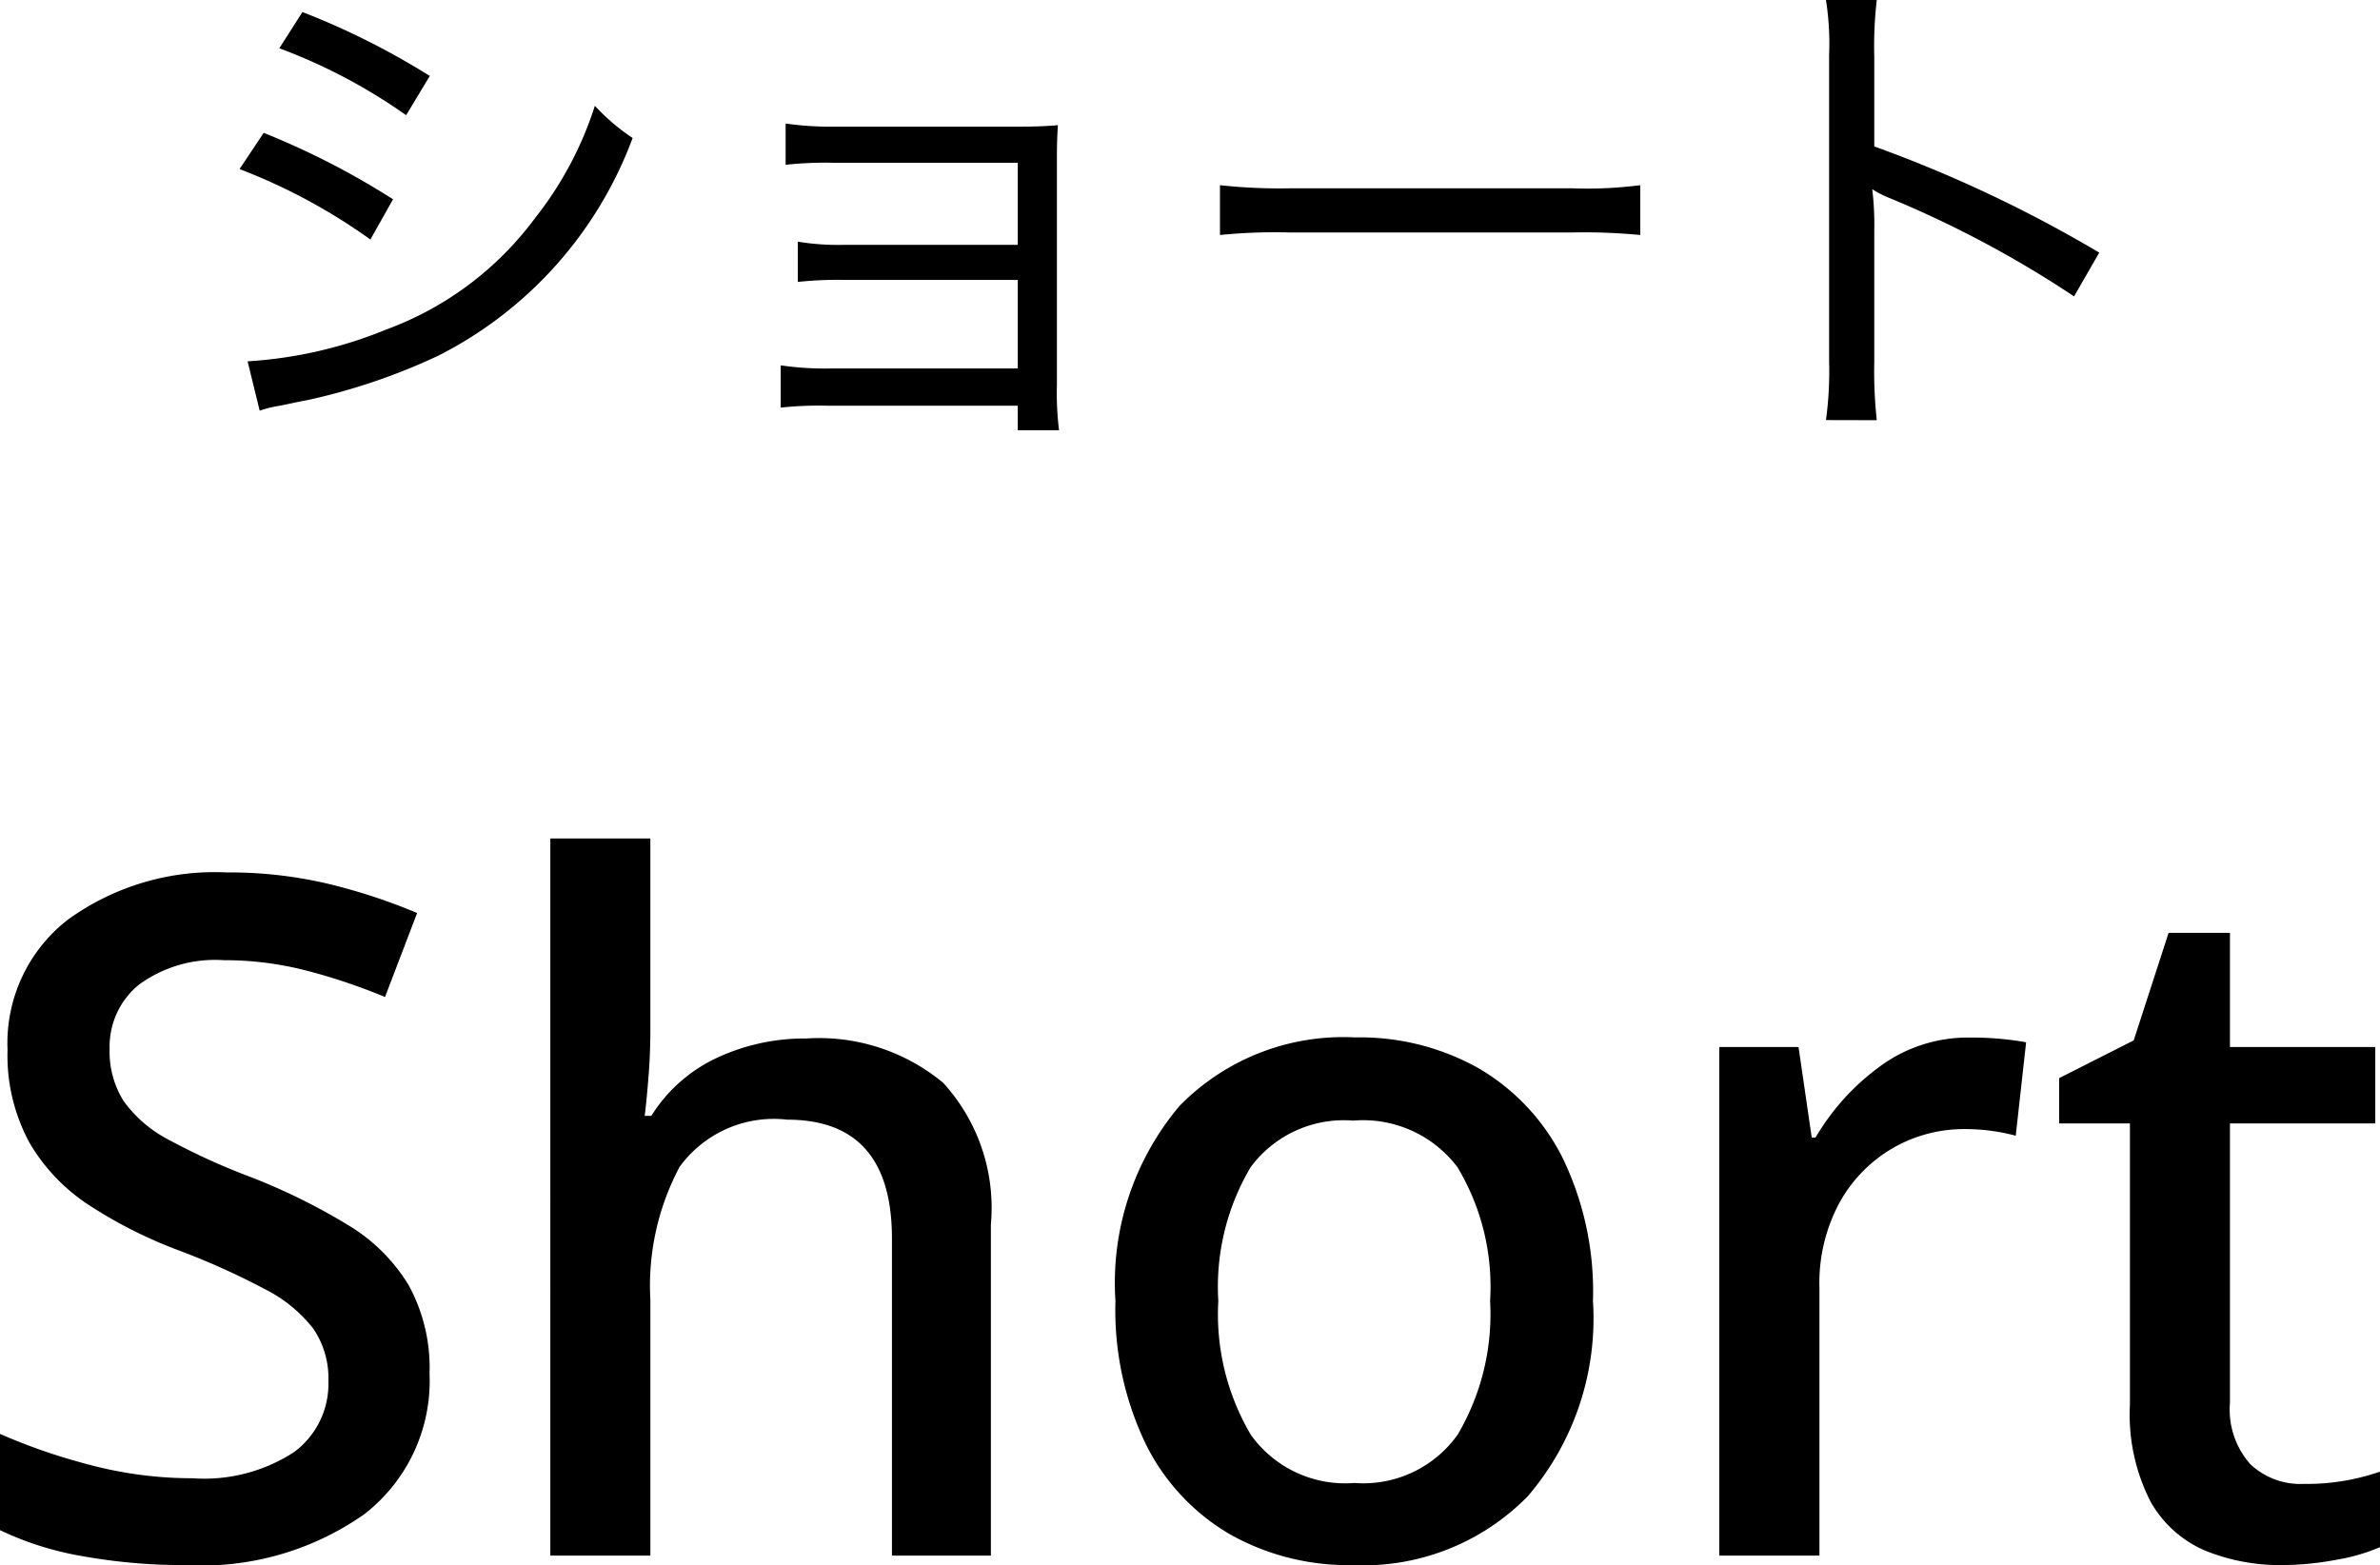
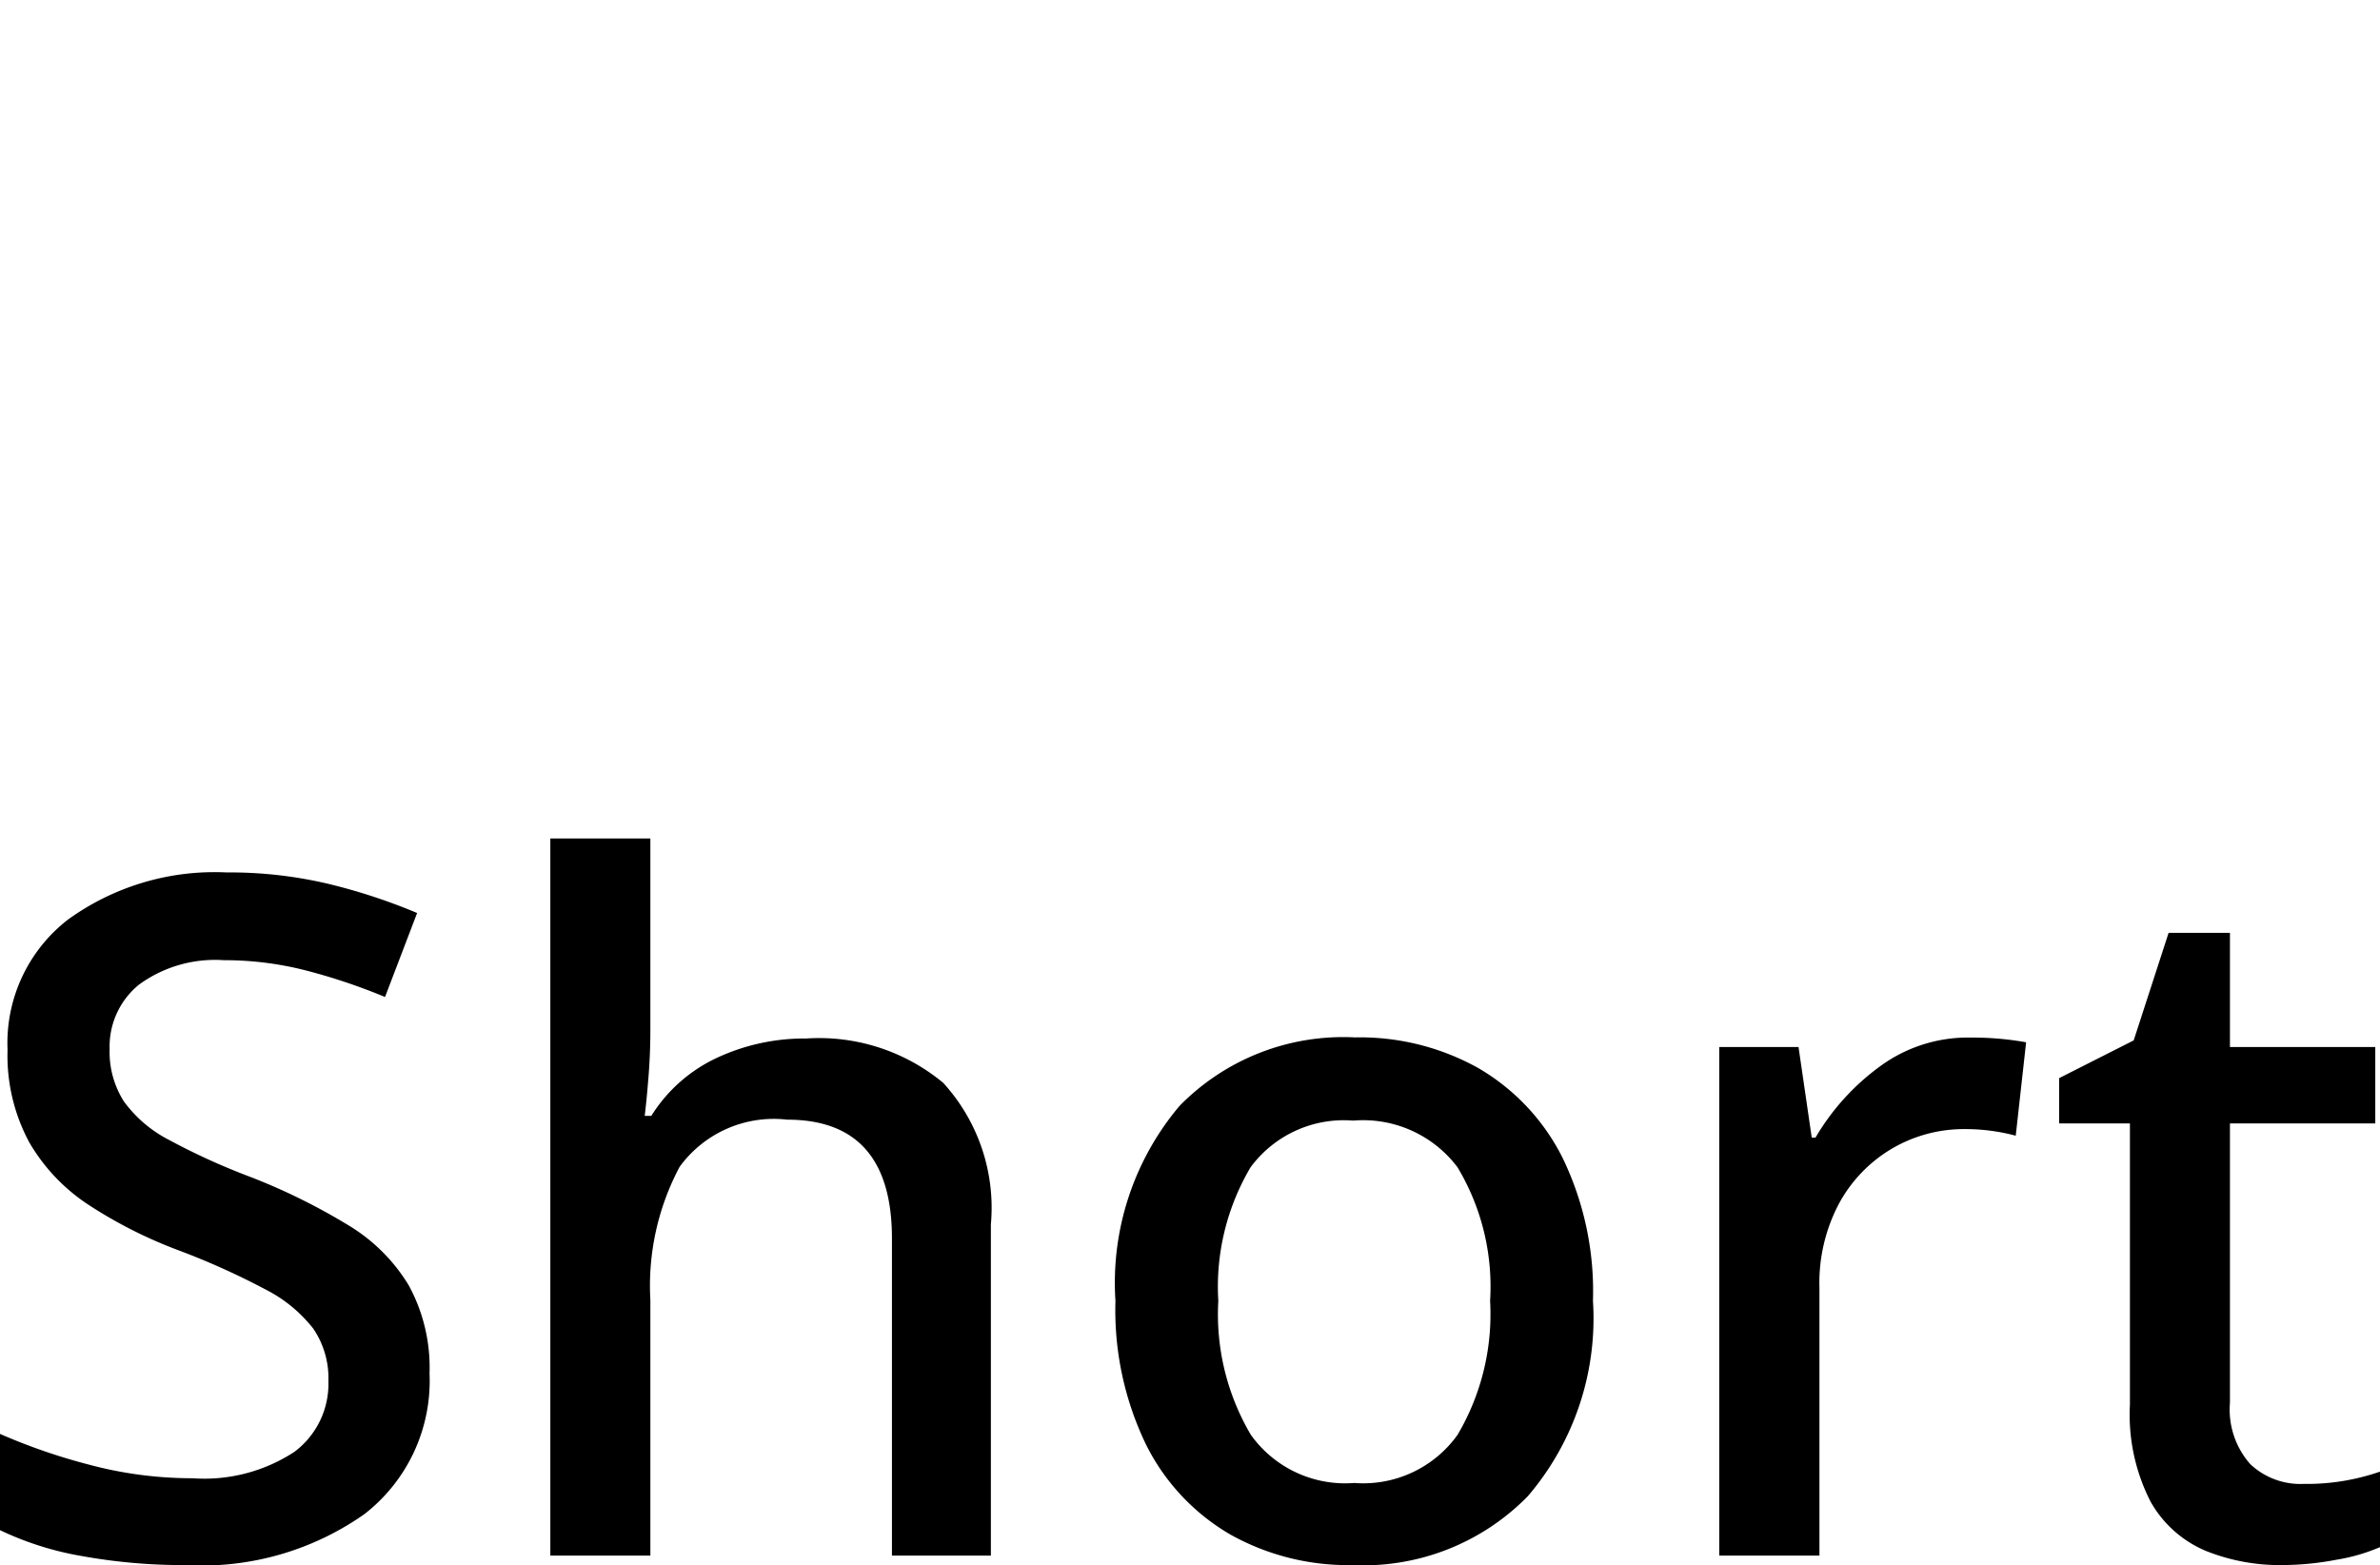
<svg xmlns="http://www.w3.org/2000/svg" width="75.66" height="49.756" viewBox="0 0 75.66 49.756">
  <g id="グループ_12112" data-name="グループ 12112" transform="translate(-167.545 -7155.18)">
    <path id="パス_22023" data-name="パス 22023" d="M-23.8-5.79a5.362,5.362,0,0,1-2.07,4.47A8.974,8.974,0,0,1-31.545.3a18.029,18.029,0,0,1-3.3-.285,9.9,9.9,0,0,1-2.61-.825V-3.87a18.785,18.785,0,0,0,2.82.975,12.67,12.67,0,0,0,3.3.435,5.226,5.226,0,0,0,3.24-.84,2.7,2.7,0,0,0,1.08-2.25,2.8,2.8,0,0,0-.48-1.665,4.533,4.533,0,0,0-1.545-1.26A23.428,23.428,0,0,0-31.815-9.72a14.558,14.558,0,0,1-2.79-1.41,5.936,5.936,0,0,1-1.92-2.01,5.814,5.814,0,0,1-.69-2.94,4.963,4.963,0,0,1,1.92-4.14,7.955,7.955,0,0,1,5.04-1.5,13.671,13.671,0,0,1,3.225.36,18.45,18.45,0,0,1,2.835.93l-1.02,2.67a18.893,18.893,0,0,0-2.5-.84,10.434,10.434,0,0,0-2.625-.33,4.1,4.1,0,0,0-2.7.78,2.535,2.535,0,0,0-.93,2.04,2.936,2.936,0,0,0,.45,1.665,4.082,4.082,0,0,0,1.44,1.23,21.166,21.166,0,0,0,2.61,1.185A19.588,19.588,0,0,1-26.4-10.515,5.642,5.642,0,0,1-24.465-8.6,5.467,5.467,0,0,1-23.8-5.79Zm7.02-17.01v6.09q0,.75-.06,1.5t-.12,1.23h.21a4.895,4.895,0,0,1,2.085-1.845,6.566,6.566,0,0,1,2.835-.615A6.177,6.177,0,0,1-7.47-15.03a5.892,5.892,0,0,1,1.515,4.5V0H-9.1V-10.08q0-3.78-3.33-3.78a3.7,3.7,0,0,0-3.42,1.5,8.043,8.043,0,0,0-.93,4.23V0h-3.18V-22.8ZM13.185-8.1a8.691,8.691,0,0,1-2.07,6.21A7.313,7.313,0,0,1,5.535.3,7.651,7.651,0,0,1,1.65-.675a6.825,6.825,0,0,1-2.67-2.85A9.822,9.822,0,0,1-1.995-8.1,8.715,8.715,0,0,1,.045-14.3a7.28,7.28,0,0,1,5.58-2.175,7.711,7.711,0,0,1,3.915.975,6.844,6.844,0,0,1,2.67,2.835A9.729,9.729,0,0,1,13.185-8.1Zm-11.91,0A7.537,7.537,0,0,0,2.31-3.84,3.682,3.682,0,0,0,5.6-2.31,3.682,3.682,0,0,0,8.88-3.84,7.537,7.537,0,0,0,9.915-8.1,7.374,7.374,0,0,0,8.88-12.345,3.755,3.755,0,0,0,5.565-13.83,3.684,3.684,0,0,0,2.3-12.345,7.458,7.458,0,0,0,1.275-8.1Zm23.91-8.37a9.737,9.737,0,0,1,1.77.15l-.33,2.97a6.2,6.2,0,0,0-1.62-.21,4.517,4.517,0,0,0-2.28.6,4.533,4.533,0,0,0-1.695,1.725,5.374,5.374,0,0,0-.645,2.715V0H17.2V-16.17h2.52l.42,2.88h.12a7.482,7.482,0,0,1,2.01-2.235A4.719,4.719,0,0,1,25.185-16.47ZM35.775-2.28a7.12,7.12,0,0,0,2.43-.39v2.4a5.913,5.913,0,0,1-1.38.4A9.319,9.319,0,0,1,35.085.3,6.3,6.3,0,0,1,32.67-.15a3.62,3.62,0,0,1-1.755-1.56,6.064,6.064,0,0,1-.66-3.09v-8.94h-2.25v-1.44l2.37-1.2,1.11-3.42h1.95v3.63h4.62v2.43h-4.62v8.88a2.619,2.619,0,0,0,.645,1.95A2.322,2.322,0,0,0,35.775-2.28Z" transform="translate(205 7204.636)" />
-     <path id="パス_22022" data-name="パス 22022" d="M-28.576-11.264a17.541,17.541,0,0,1,4.032,2.128l.752-1.248a23.933,23.933,0,0,0-4.048-2.032Zm-1.264,3.84a18.426,18.426,0,0,1,4.16,2.24l.72-1.28a24.908,24.908,0,0,0-4.112-2.112Zm.64,7.68A3.707,3.707,0,0,1-28.56.1c.32-.064.592-.128.864-.176a19.587,19.587,0,0,0,4.16-1.408,12.714,12.714,0,0,0,6.192-6.928,6.568,6.568,0,0,1-1.2-1.024,11.274,11.274,0,0,1-1.9,3.568A10.3,10.3,0,0,1-25.184-2.32a13.782,13.782,0,0,1-4.4,1.008ZM-5.1.1V.88h1.312A9.534,9.534,0,0,1-3.856-.56v-6.9c0-.624,0-.848.032-1.36-.336.032-.736.048-1.312.048h-5.808a10.04,10.04,0,0,1-1.536-.1v1.312a11.747,11.747,0,0,1,1.536-.064H-5.1v2.608h-5.472a7.952,7.952,0,0,1-1.52-.1v1.28a11.779,11.779,0,0,1,1.52-.064H-5.1v2.816h-6a9.616,9.616,0,0,1-1.536-.1V.16A11.31,11.31,0,0,1-11.12.1ZM1.328-5.328a17.48,17.48,0,0,1,2.224-.08h8.96a18.693,18.693,0,0,1,2.176.08V-6.912a13.092,13.092,0,0,1-2.16.1H3.536a17.454,17.454,0,0,1-2.208-.1ZM22.208.56a14.271,14.271,0,0,1-.08-1.856V-5.472a9.479,9.479,0,0,0-.064-1.312,3.294,3.294,0,0,0,.528.272A33.99,33.99,0,0,1,28.48-3.376l.8-1.392a41.881,41.881,0,0,0-7.152-3.376v-2.848a12.75,12.75,0,0,1,.08-1.808H20.592a8.982,8.982,0,0,1,.1,1.76V-1.3a11.293,11.293,0,0,1-.1,1.856Z" transform="translate(205 7167.979)" />
  </g>
</svg>